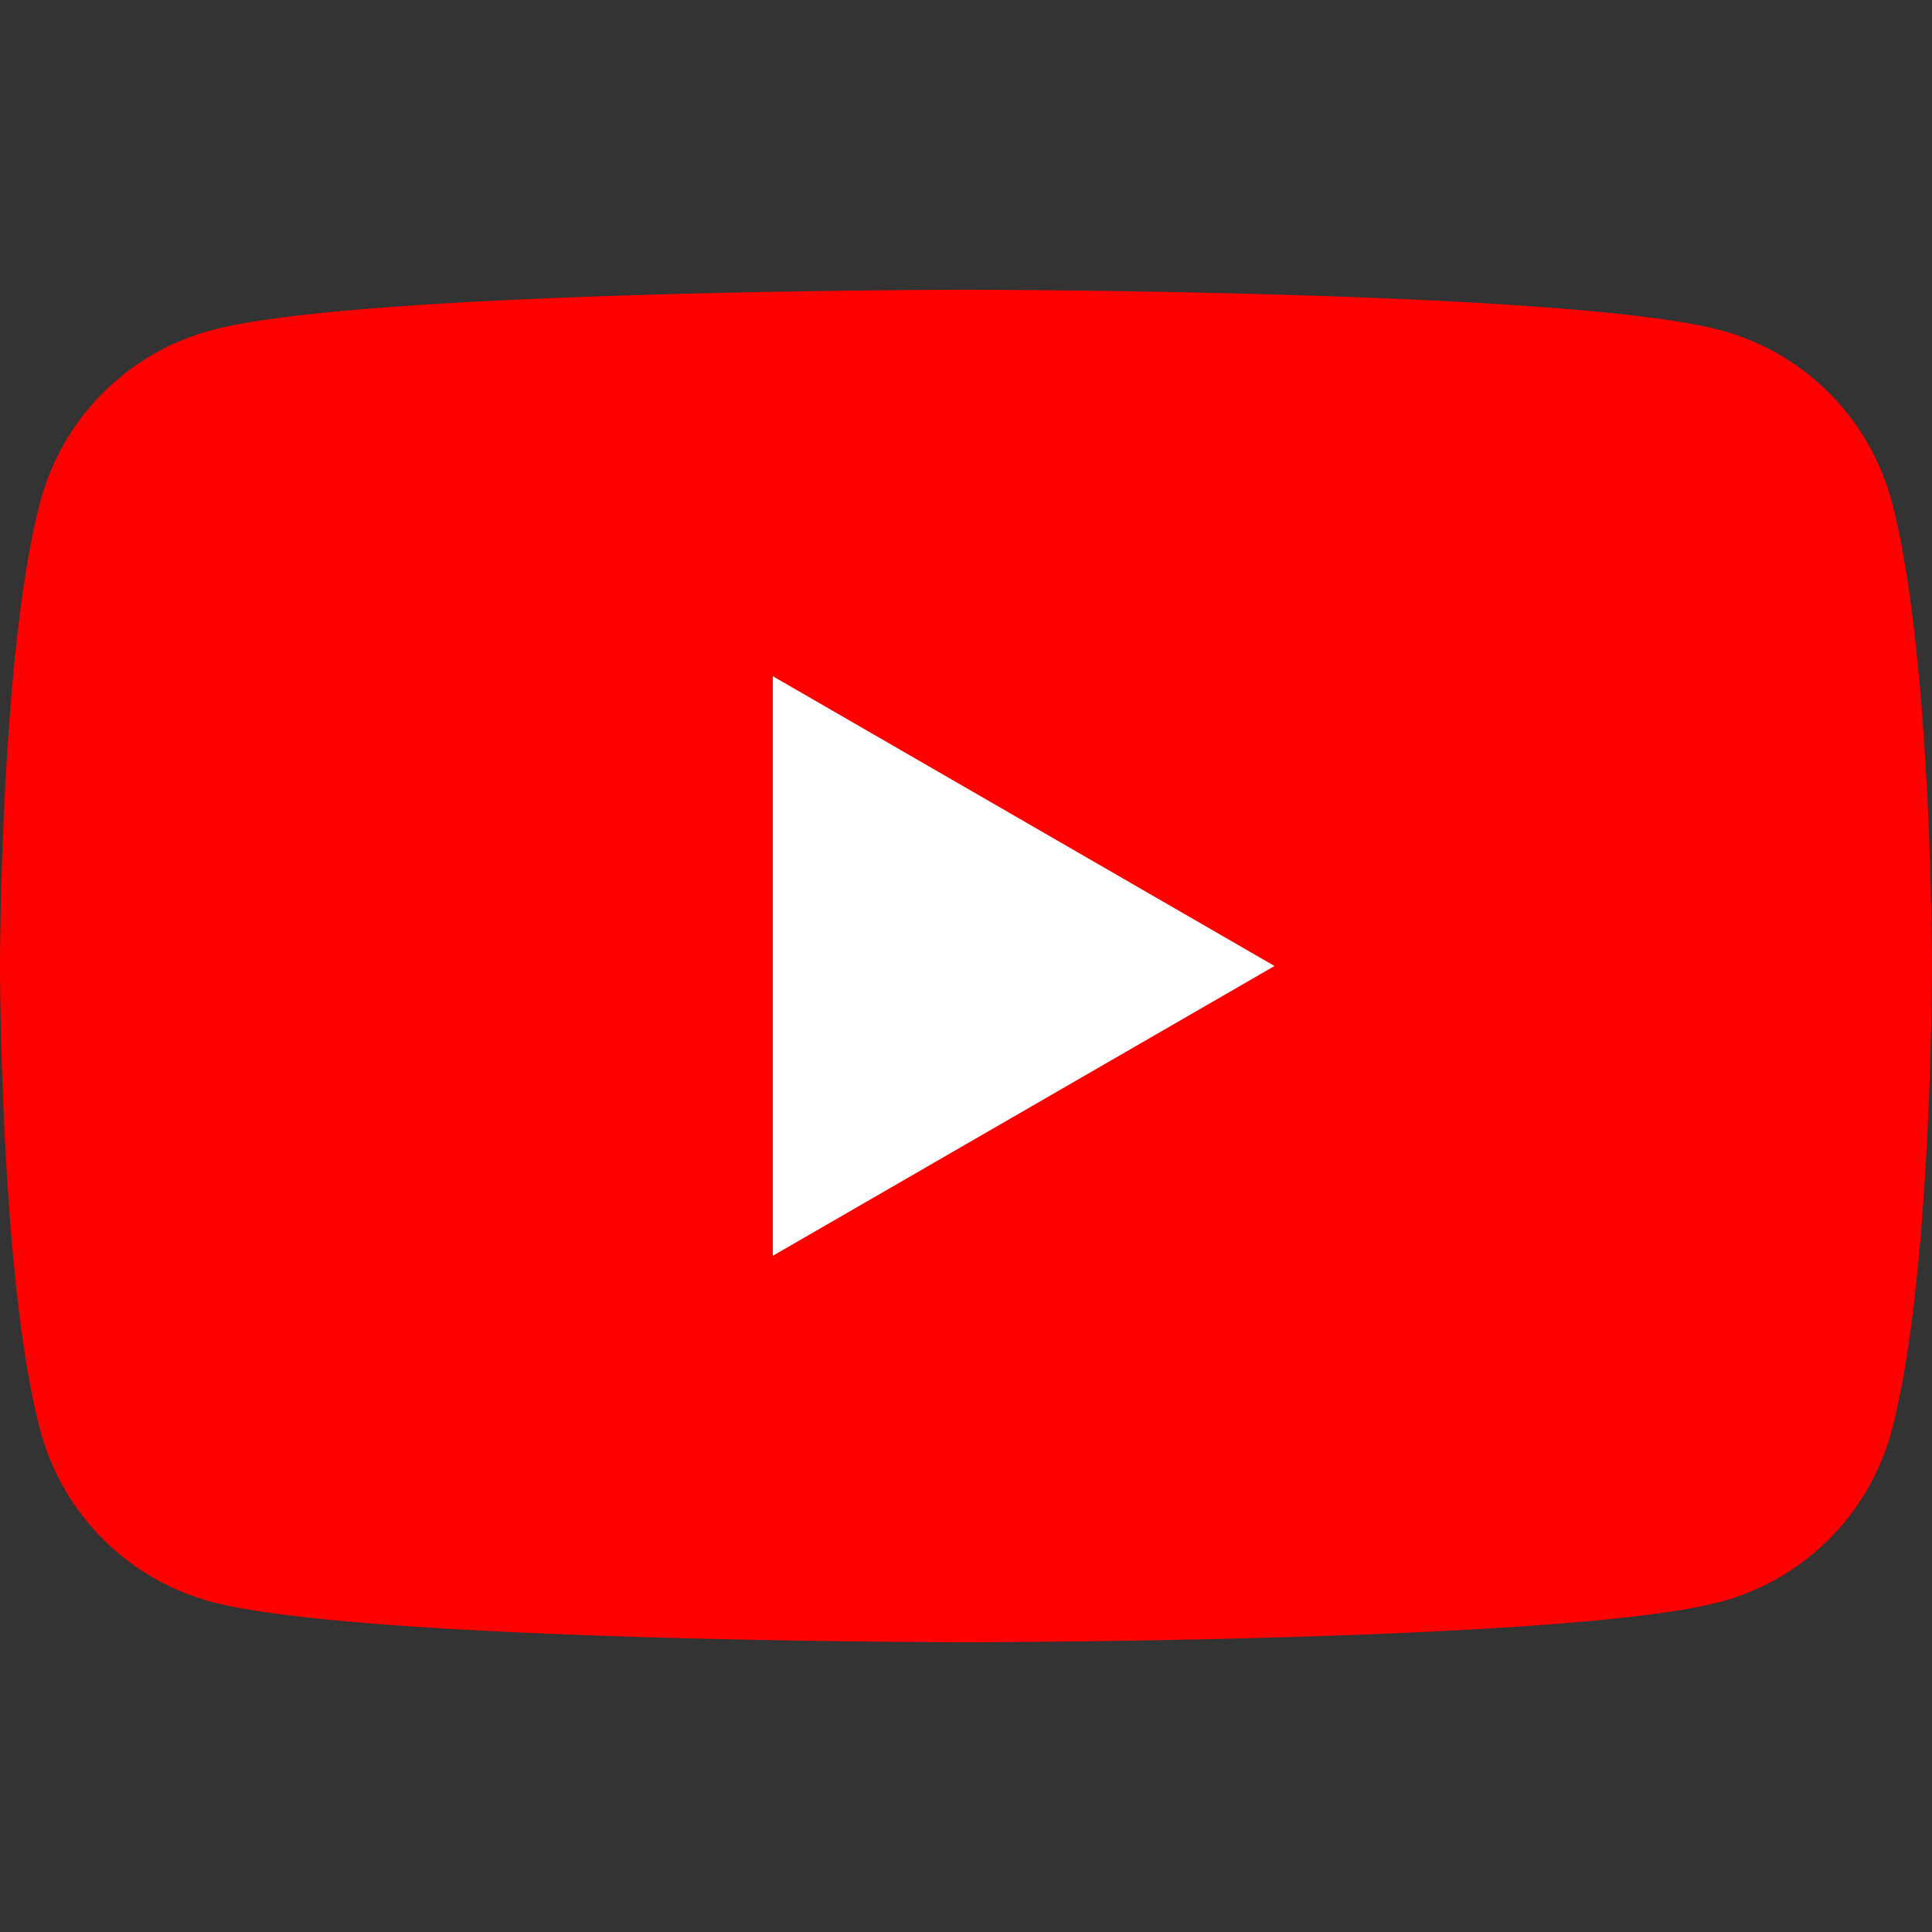
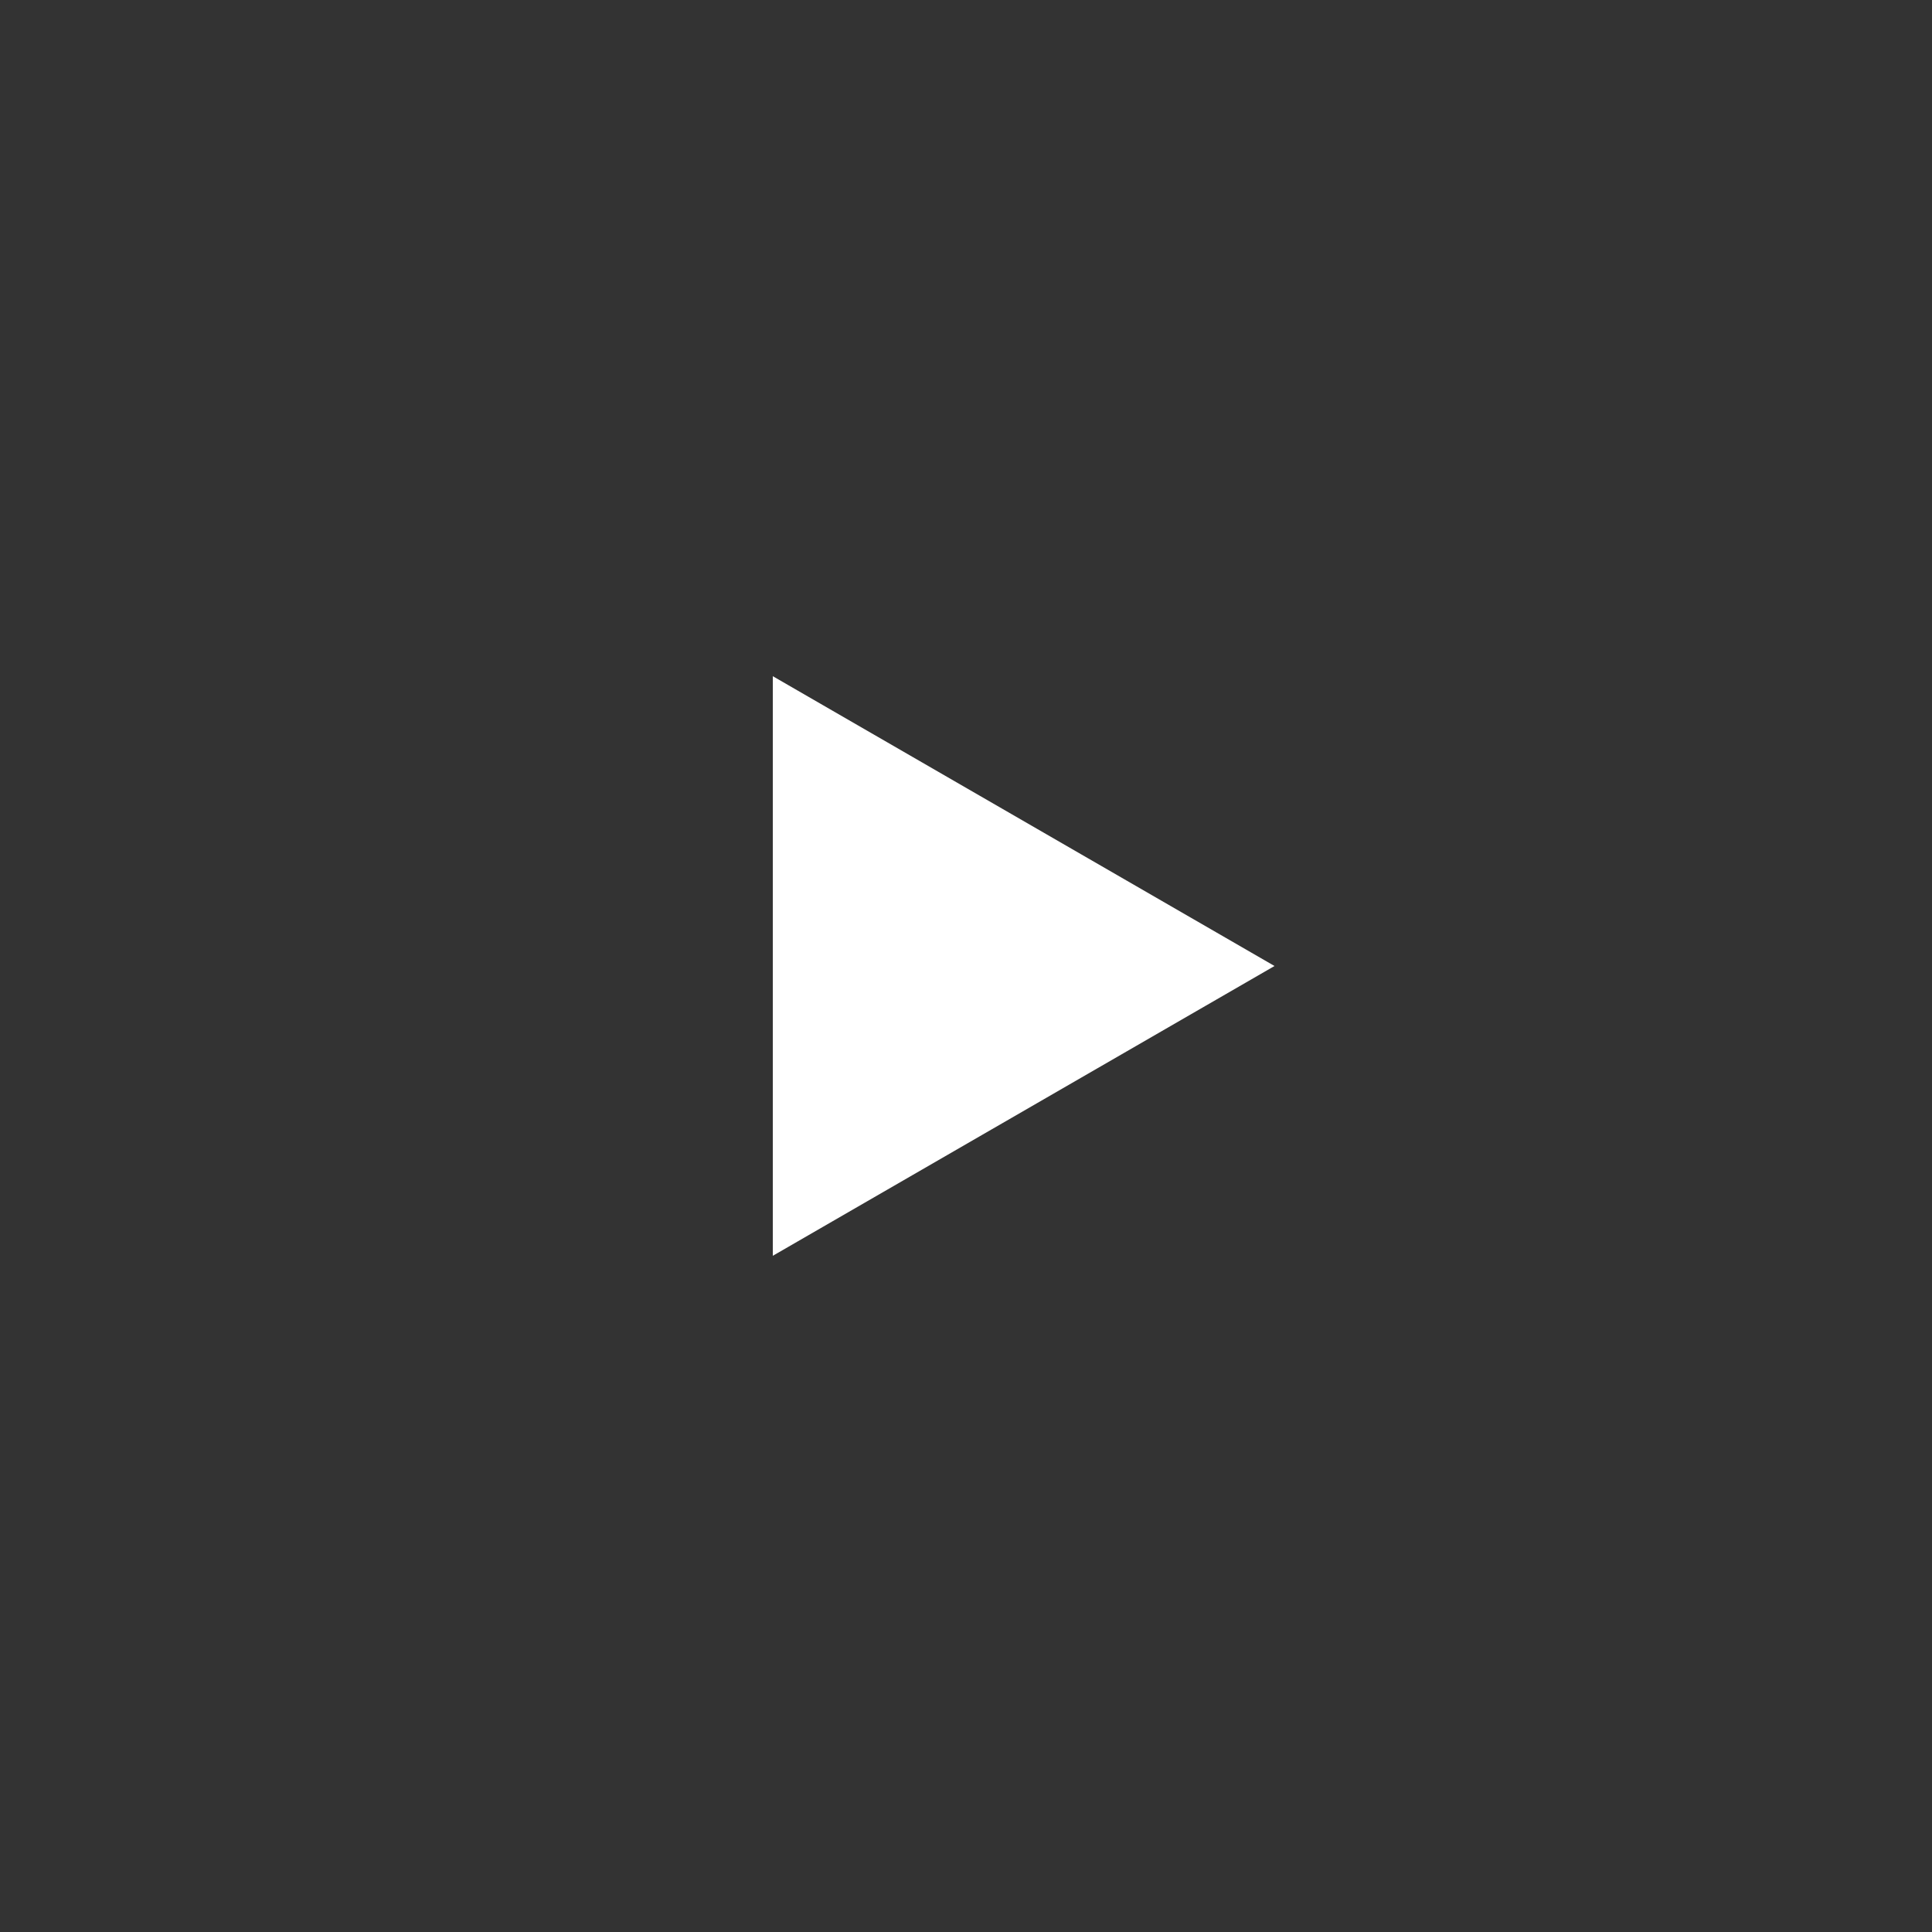
<svg xmlns="http://www.w3.org/2000/svg" viewBox="0 0 32 32">
  <rect x="0" y="0" width="32" height="32" fill="#333333" stroke="none" />
-   <path d="M31.33 8.3a4.006 4.006 0 0 0-2.83-2.83C26 4.8 16 4.8 16 4.8s-10.01 0-12.5.67A4.006 4.006 0 0 0 .67 8.3C0 10.8 0 16 0 16s0 5.21.67 7.7a4.006 4.006 0 0 0 2.83 2.83c2.5.67 12.5.67 12.5.67s10.01 0 12.5-.67a4.006 4.006 0 0 0 2.83-2.83C32 21.2 32 16 32 16s0-5.21-.67-7.7Z" style="fill:red" />
  <path style="fill:#fff" d="m12.8 20.8 8.31-4.8-8.31-4.8v9.6z" />
  <path style="fill:none" d="M0 0h32v32H0z" />
</svg>